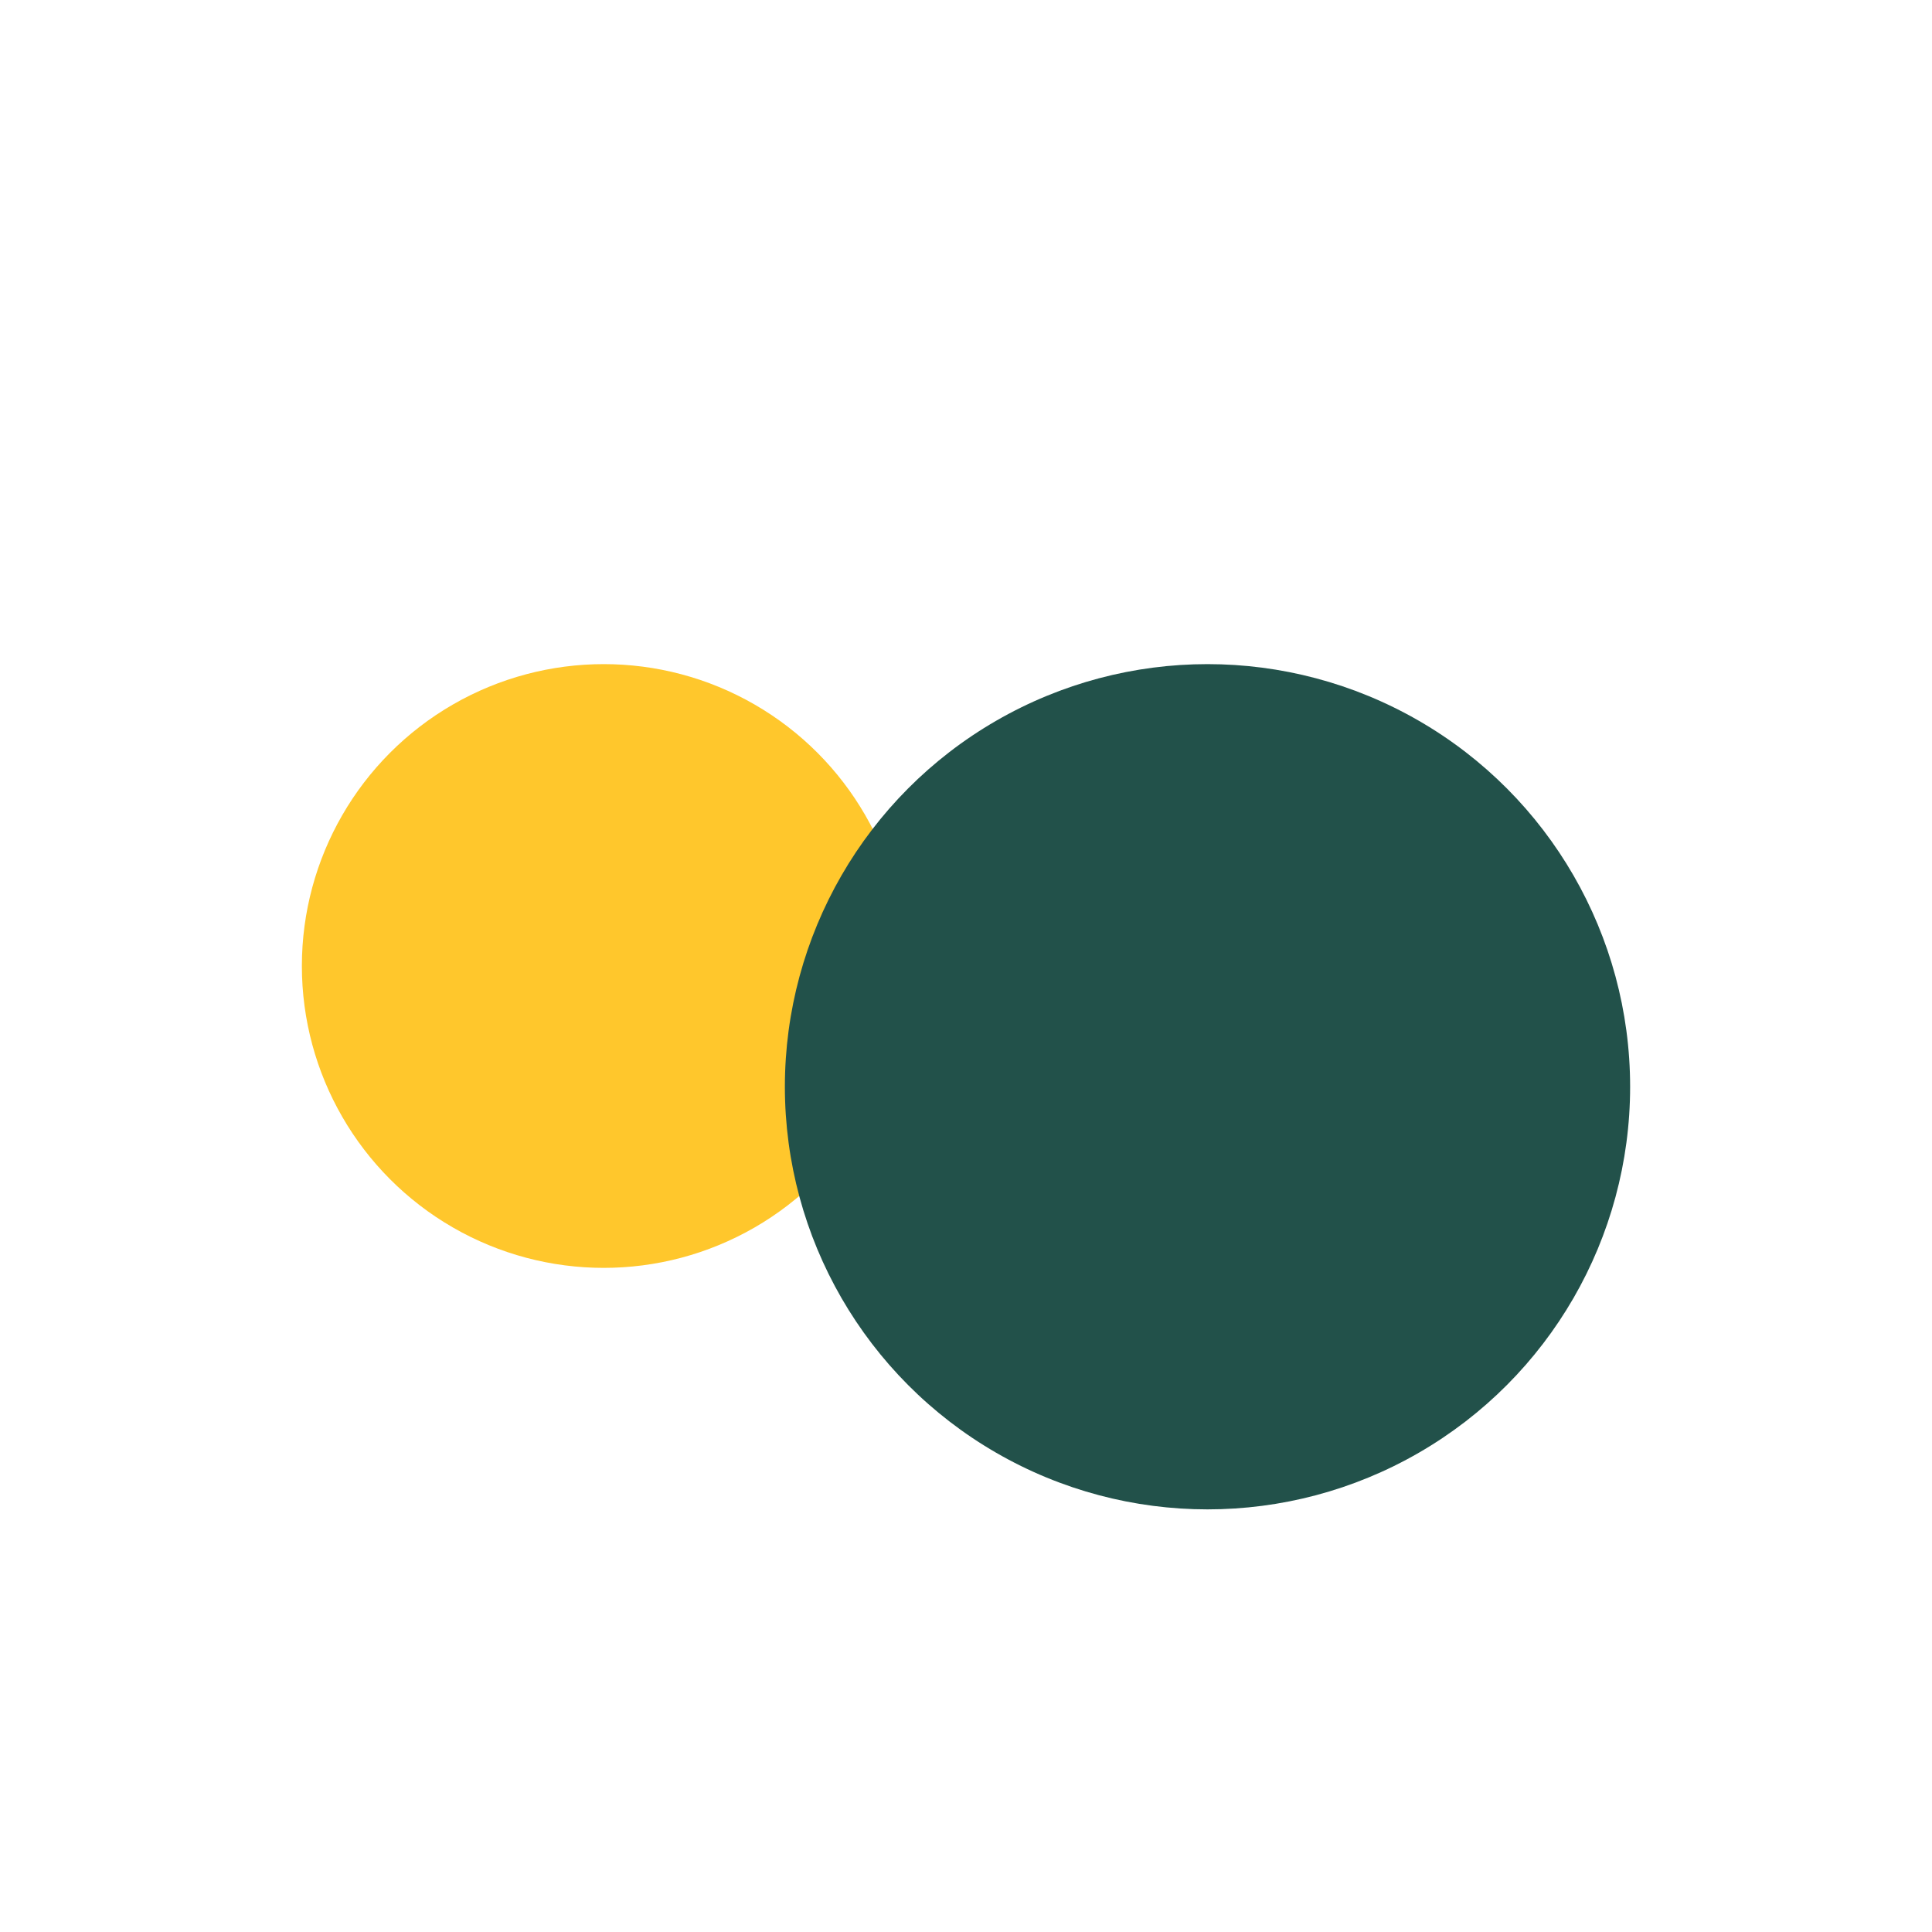
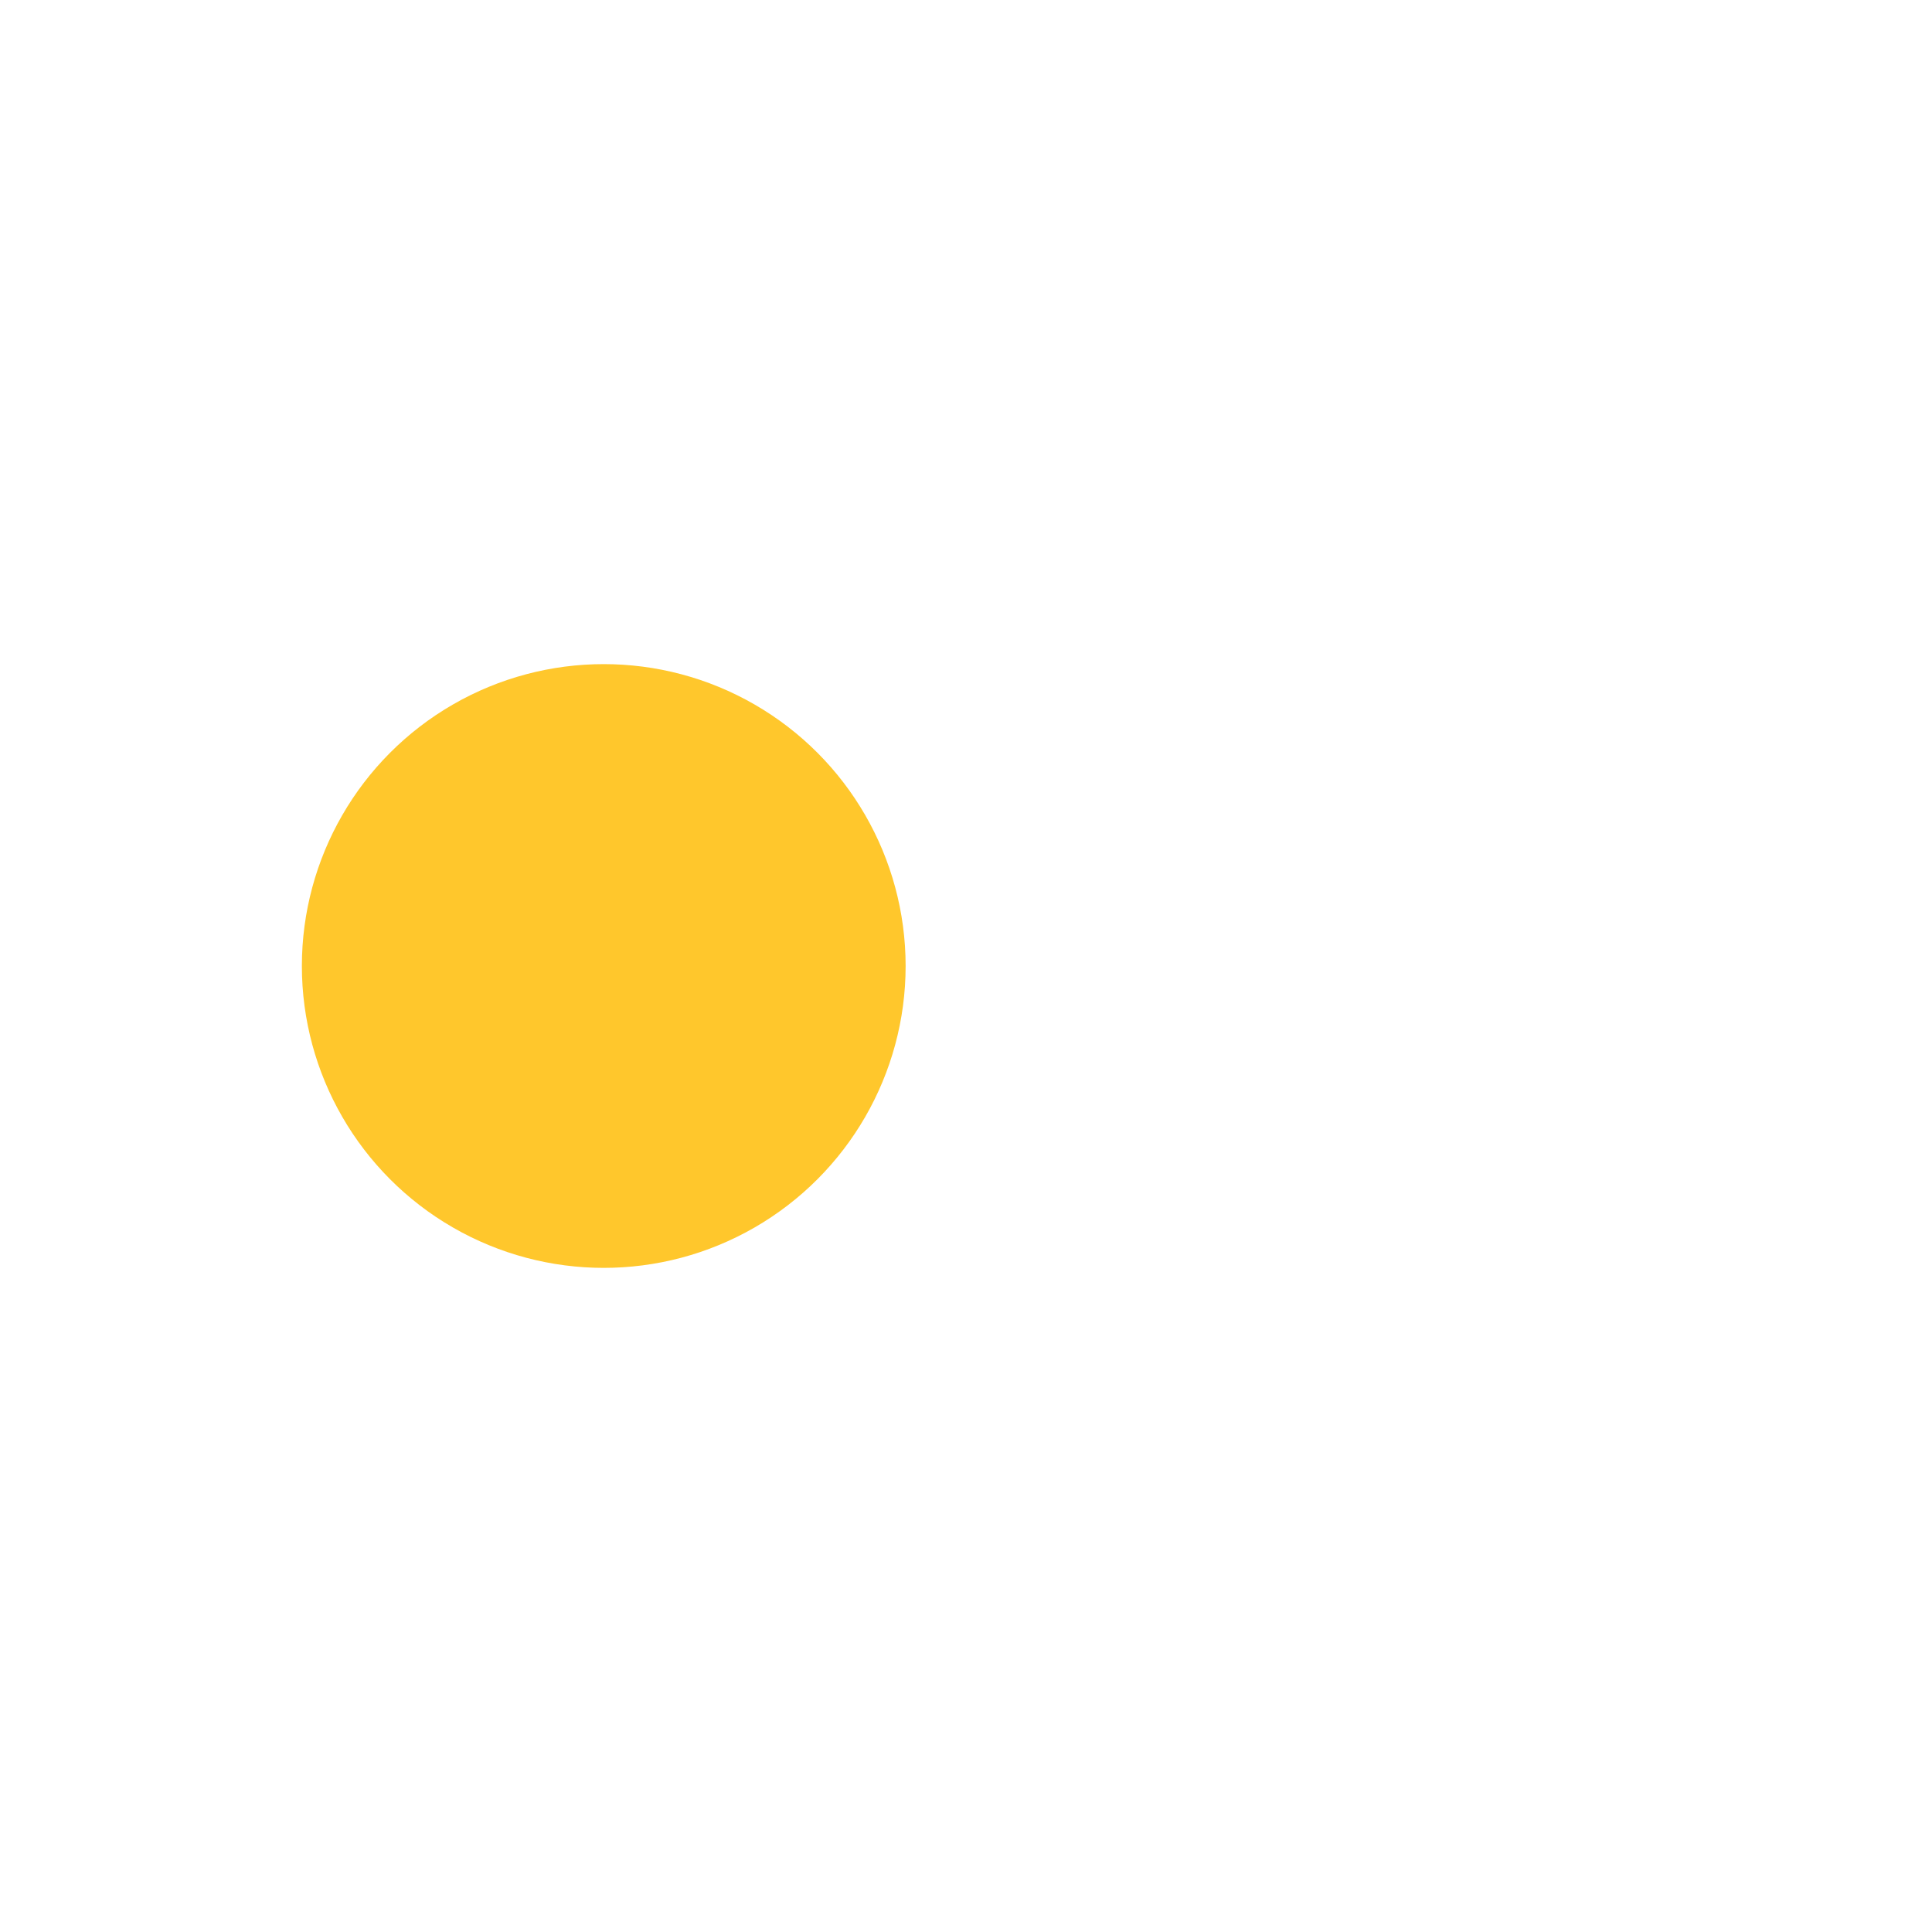
<svg xmlns="http://www.w3.org/2000/svg" width="32" height="32" viewBox="0 0 32 32">
  <circle cx="10" cy="16" r="5" fill="#FFC72C" />
-   <circle cx="20" cy="18" r="7" fill="#22514A" />
</svg>